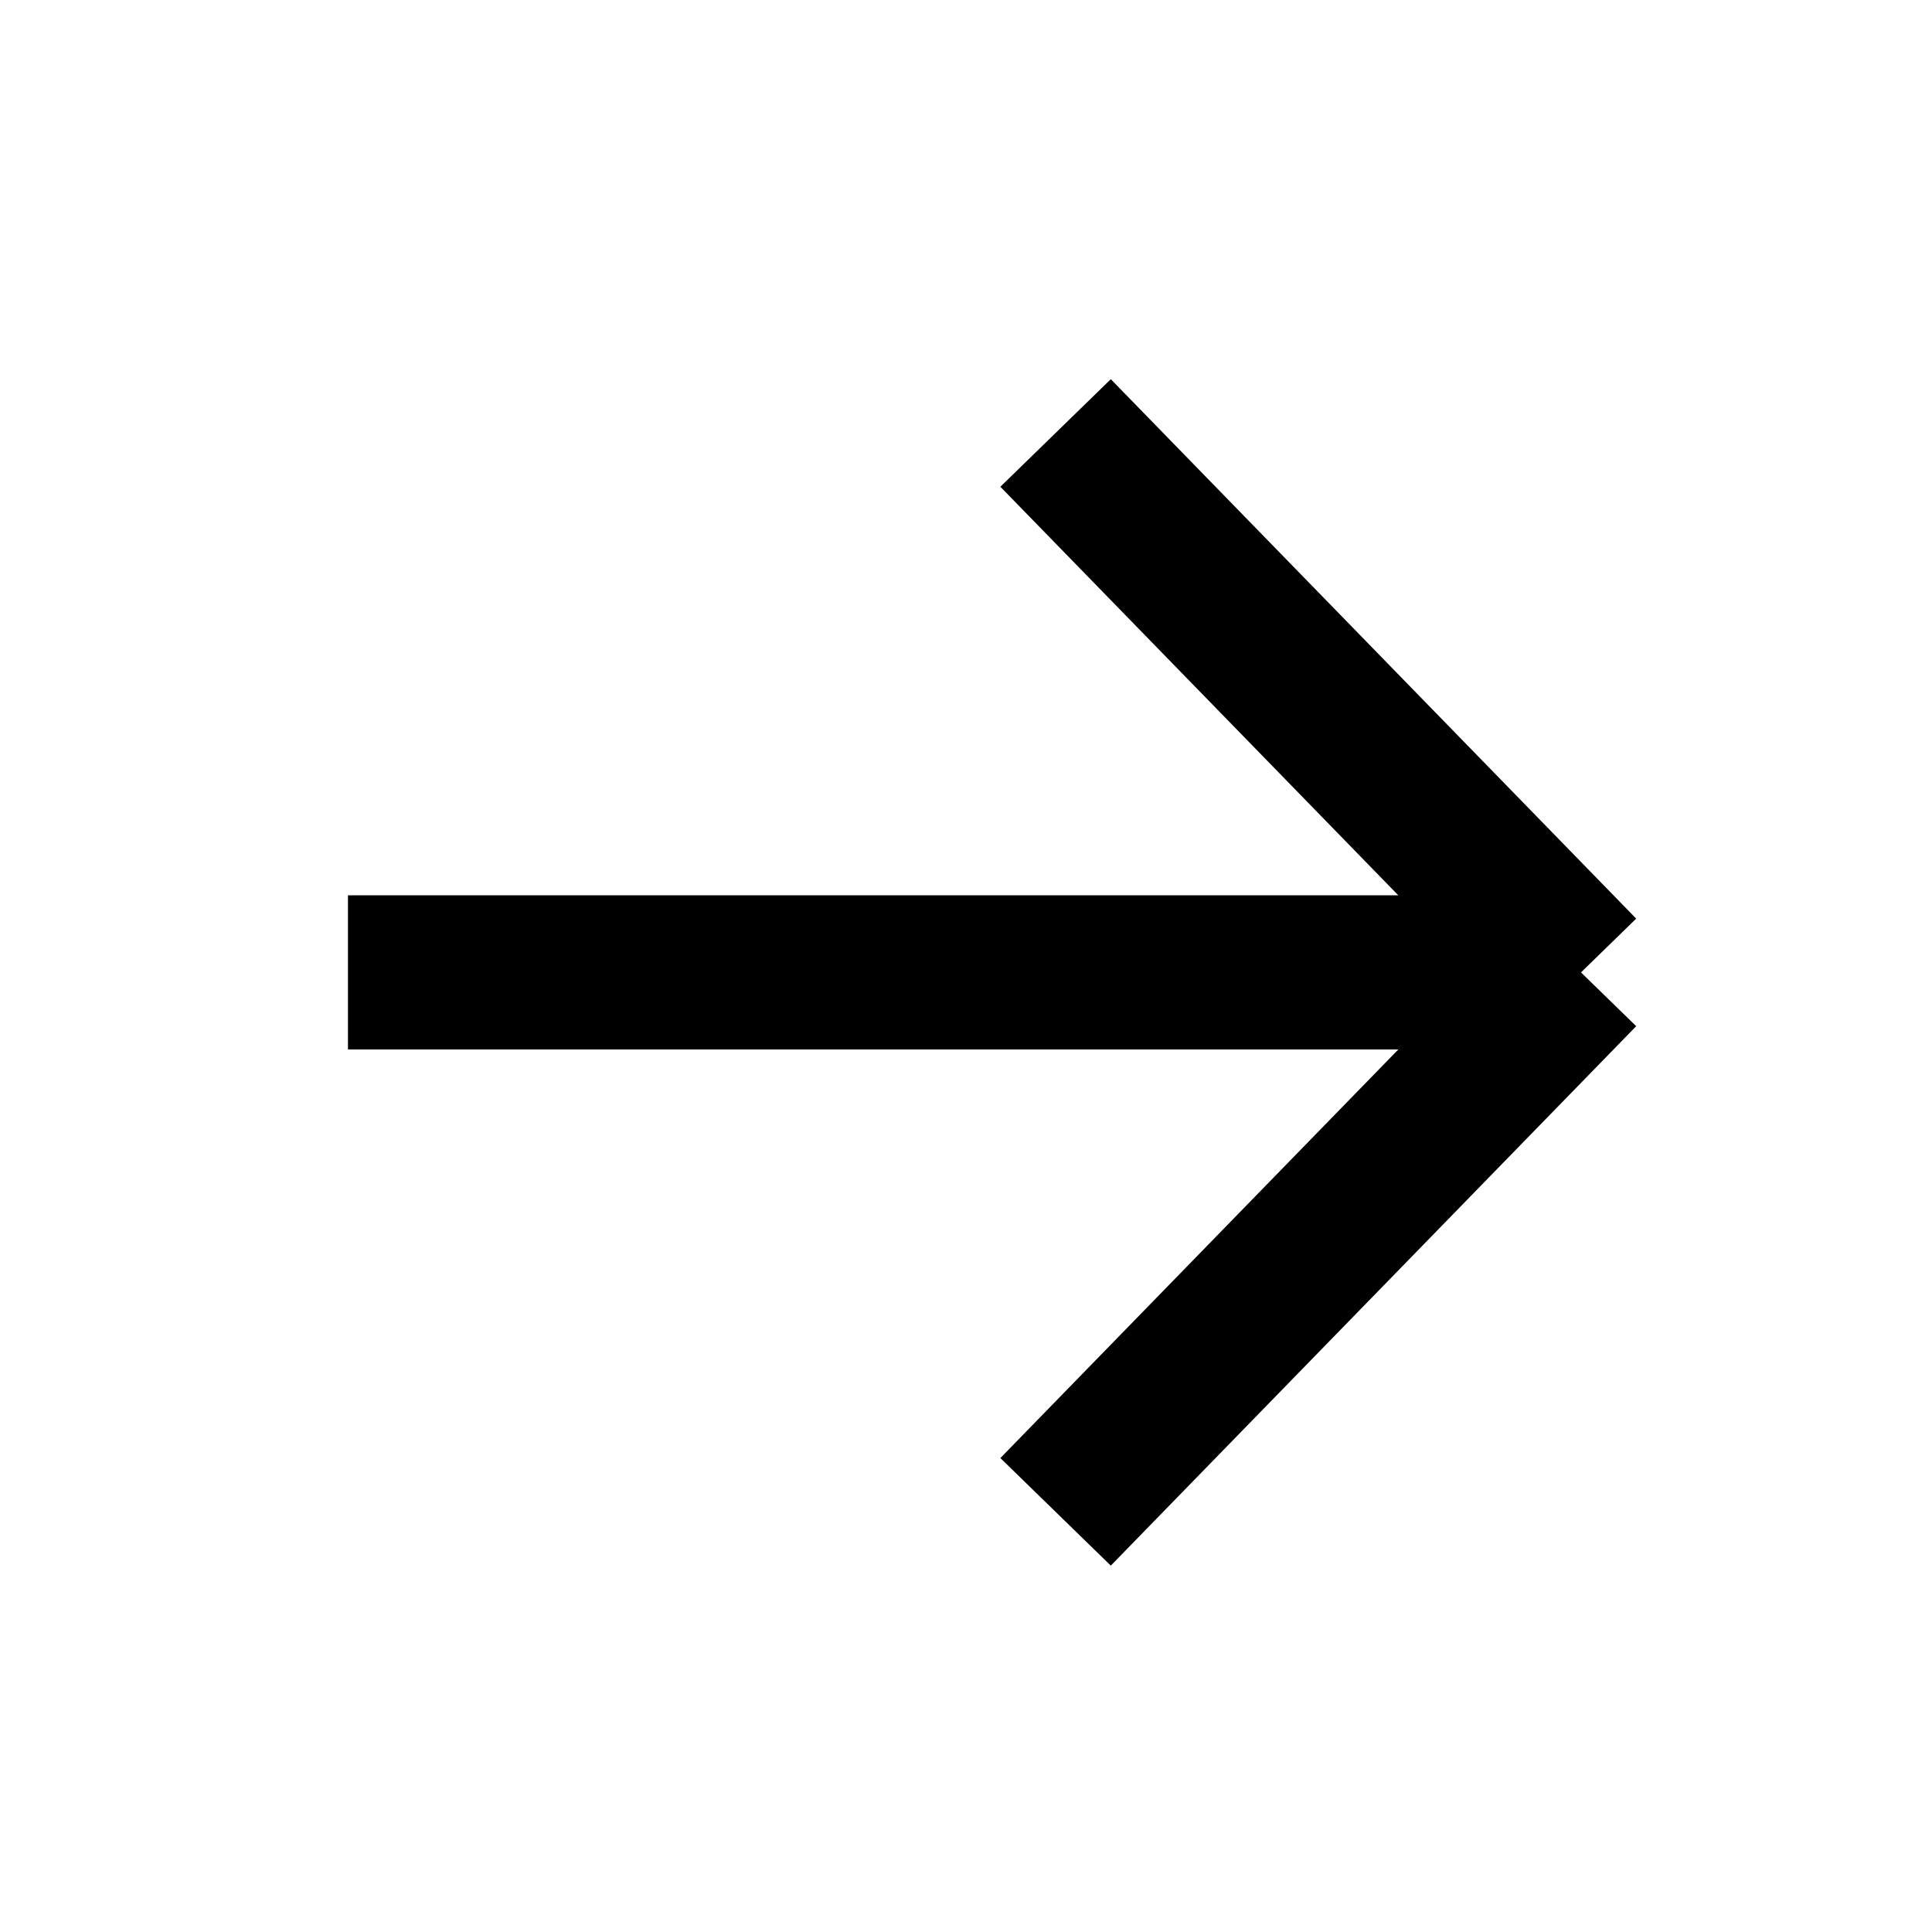
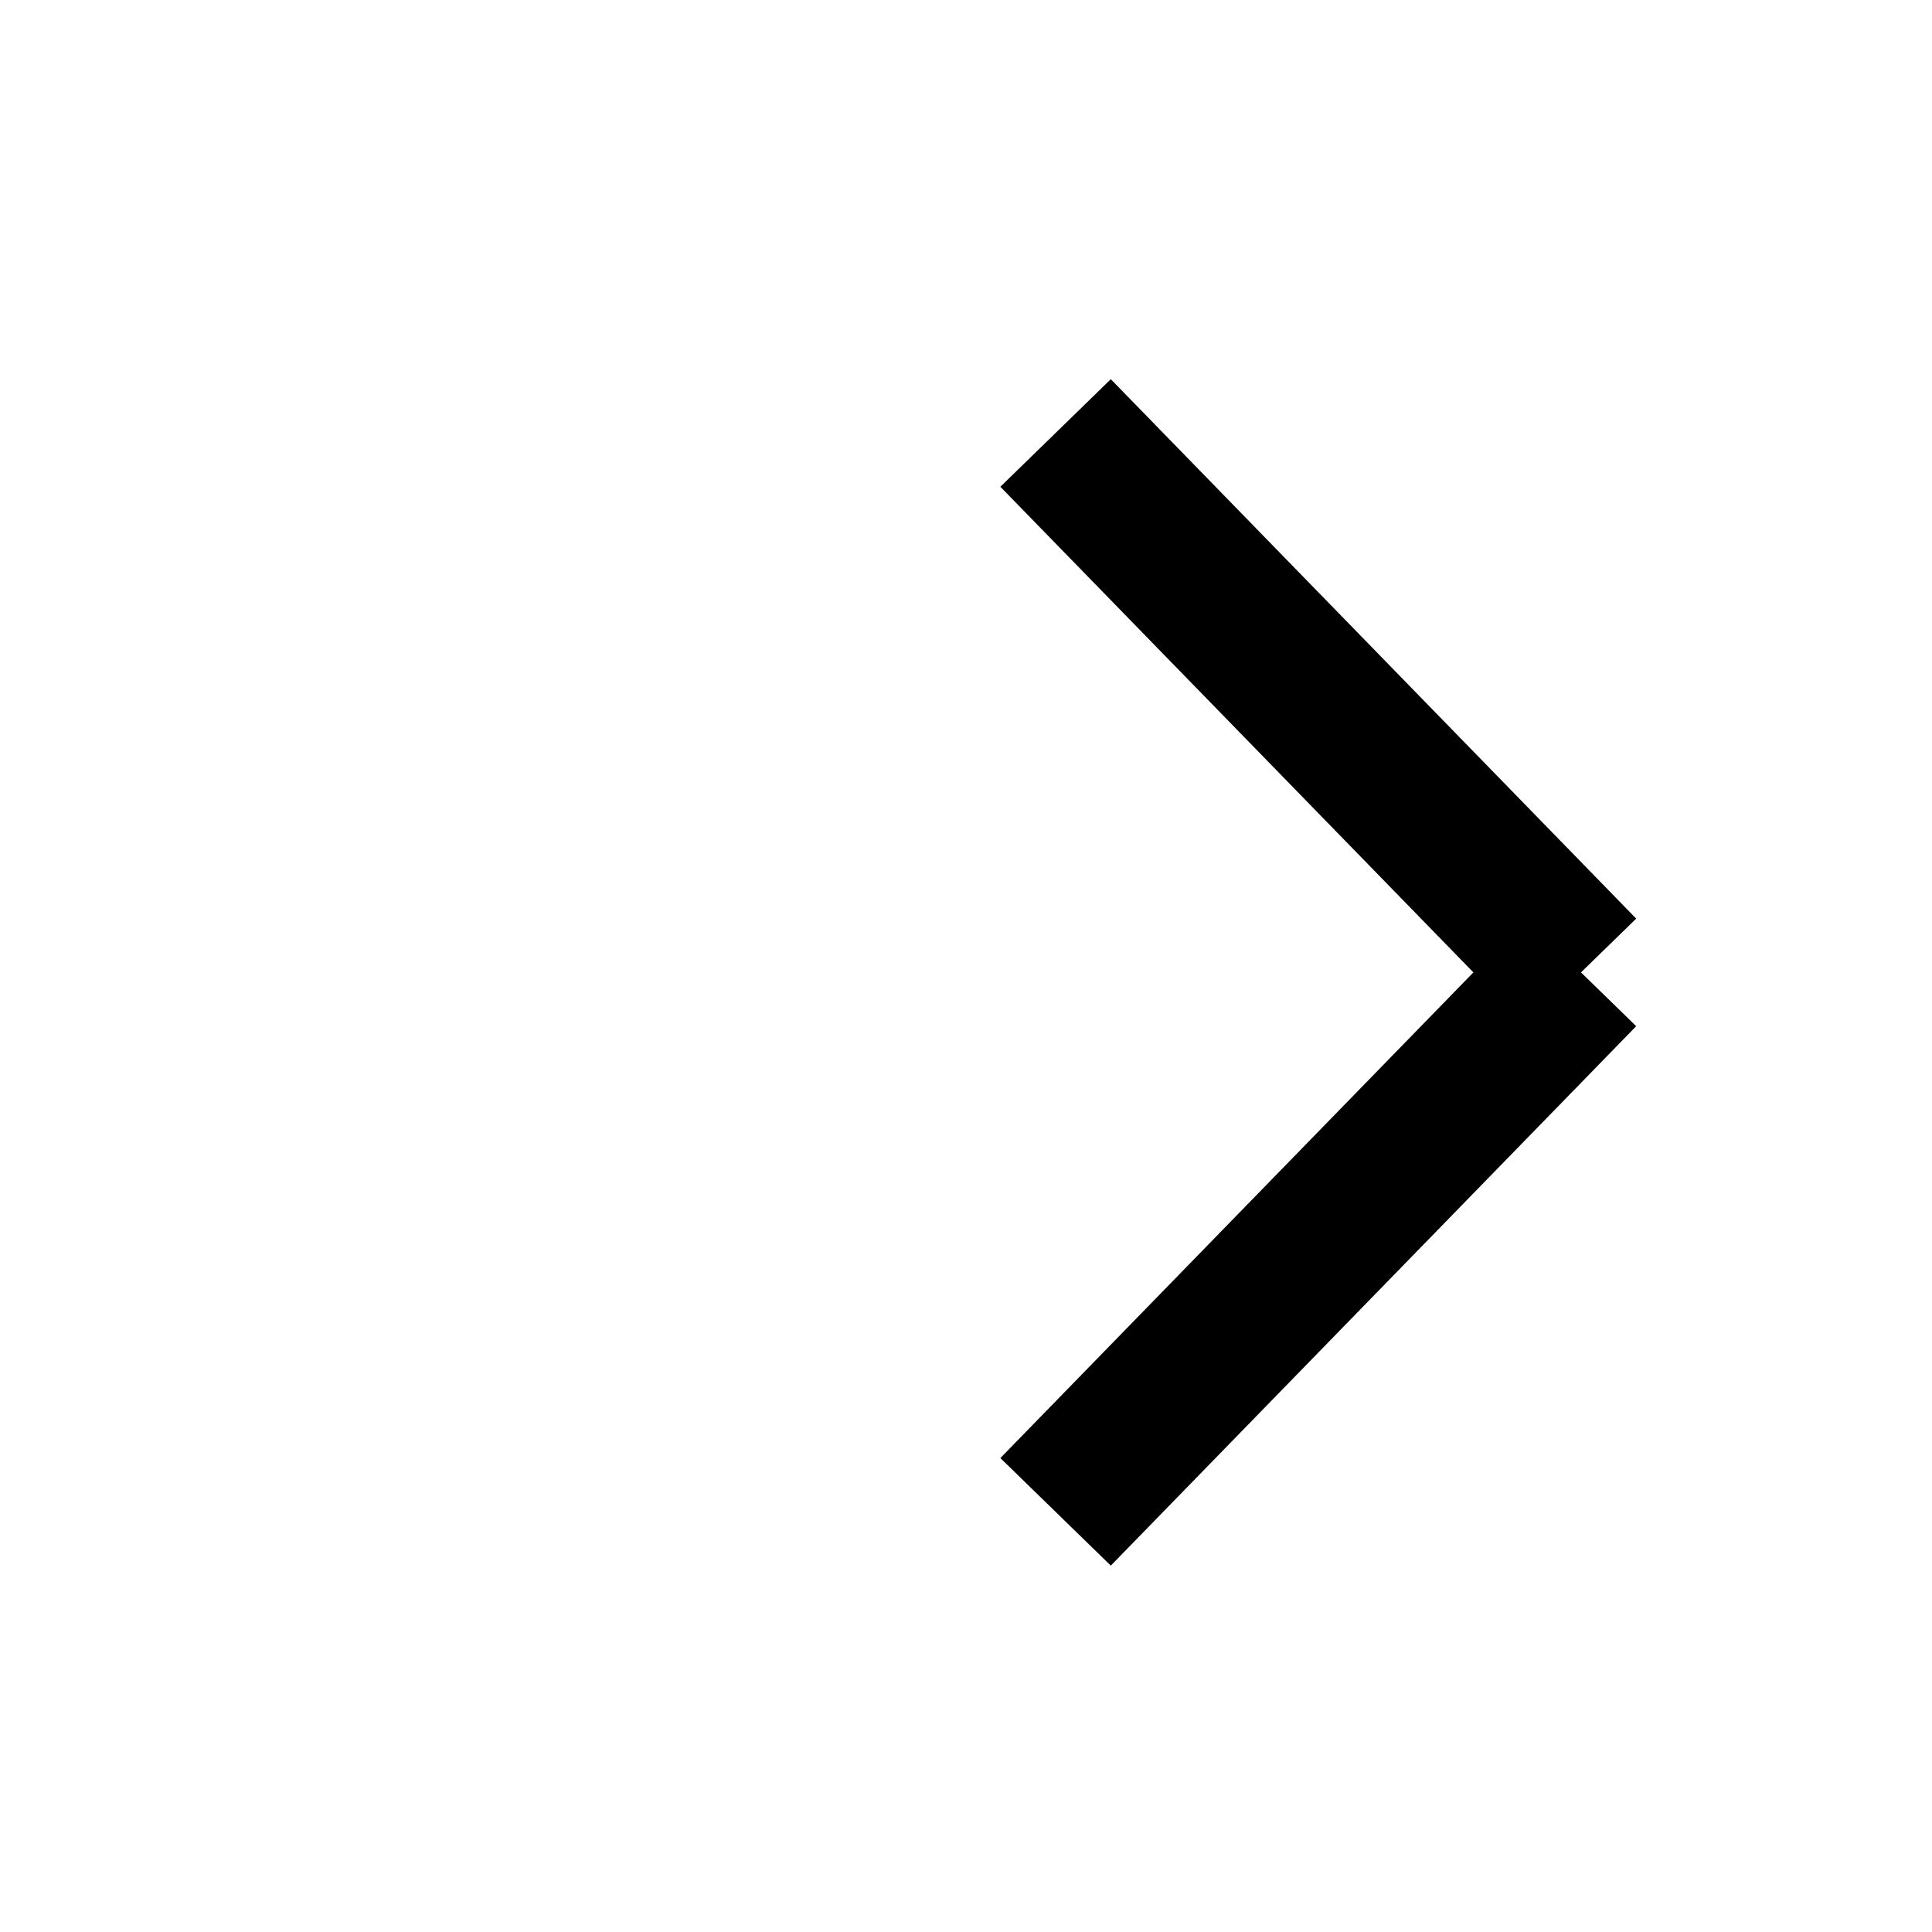
<svg xmlns="http://www.w3.org/2000/svg" width="19" height="19" viewBox="0 0 19 19" fill="none">
-   <path d="M3.422 9.563L15.548 9.563M15.548 9.563L10.381 4.258M15.548 9.563L10.381 14.868" stroke="black" stroke-width="1.516" />
+   <path d="M3.422 9.563M15.548 9.563L10.381 4.258M15.548 9.563L10.381 14.868" stroke="black" stroke-width="1.516" />
</svg>